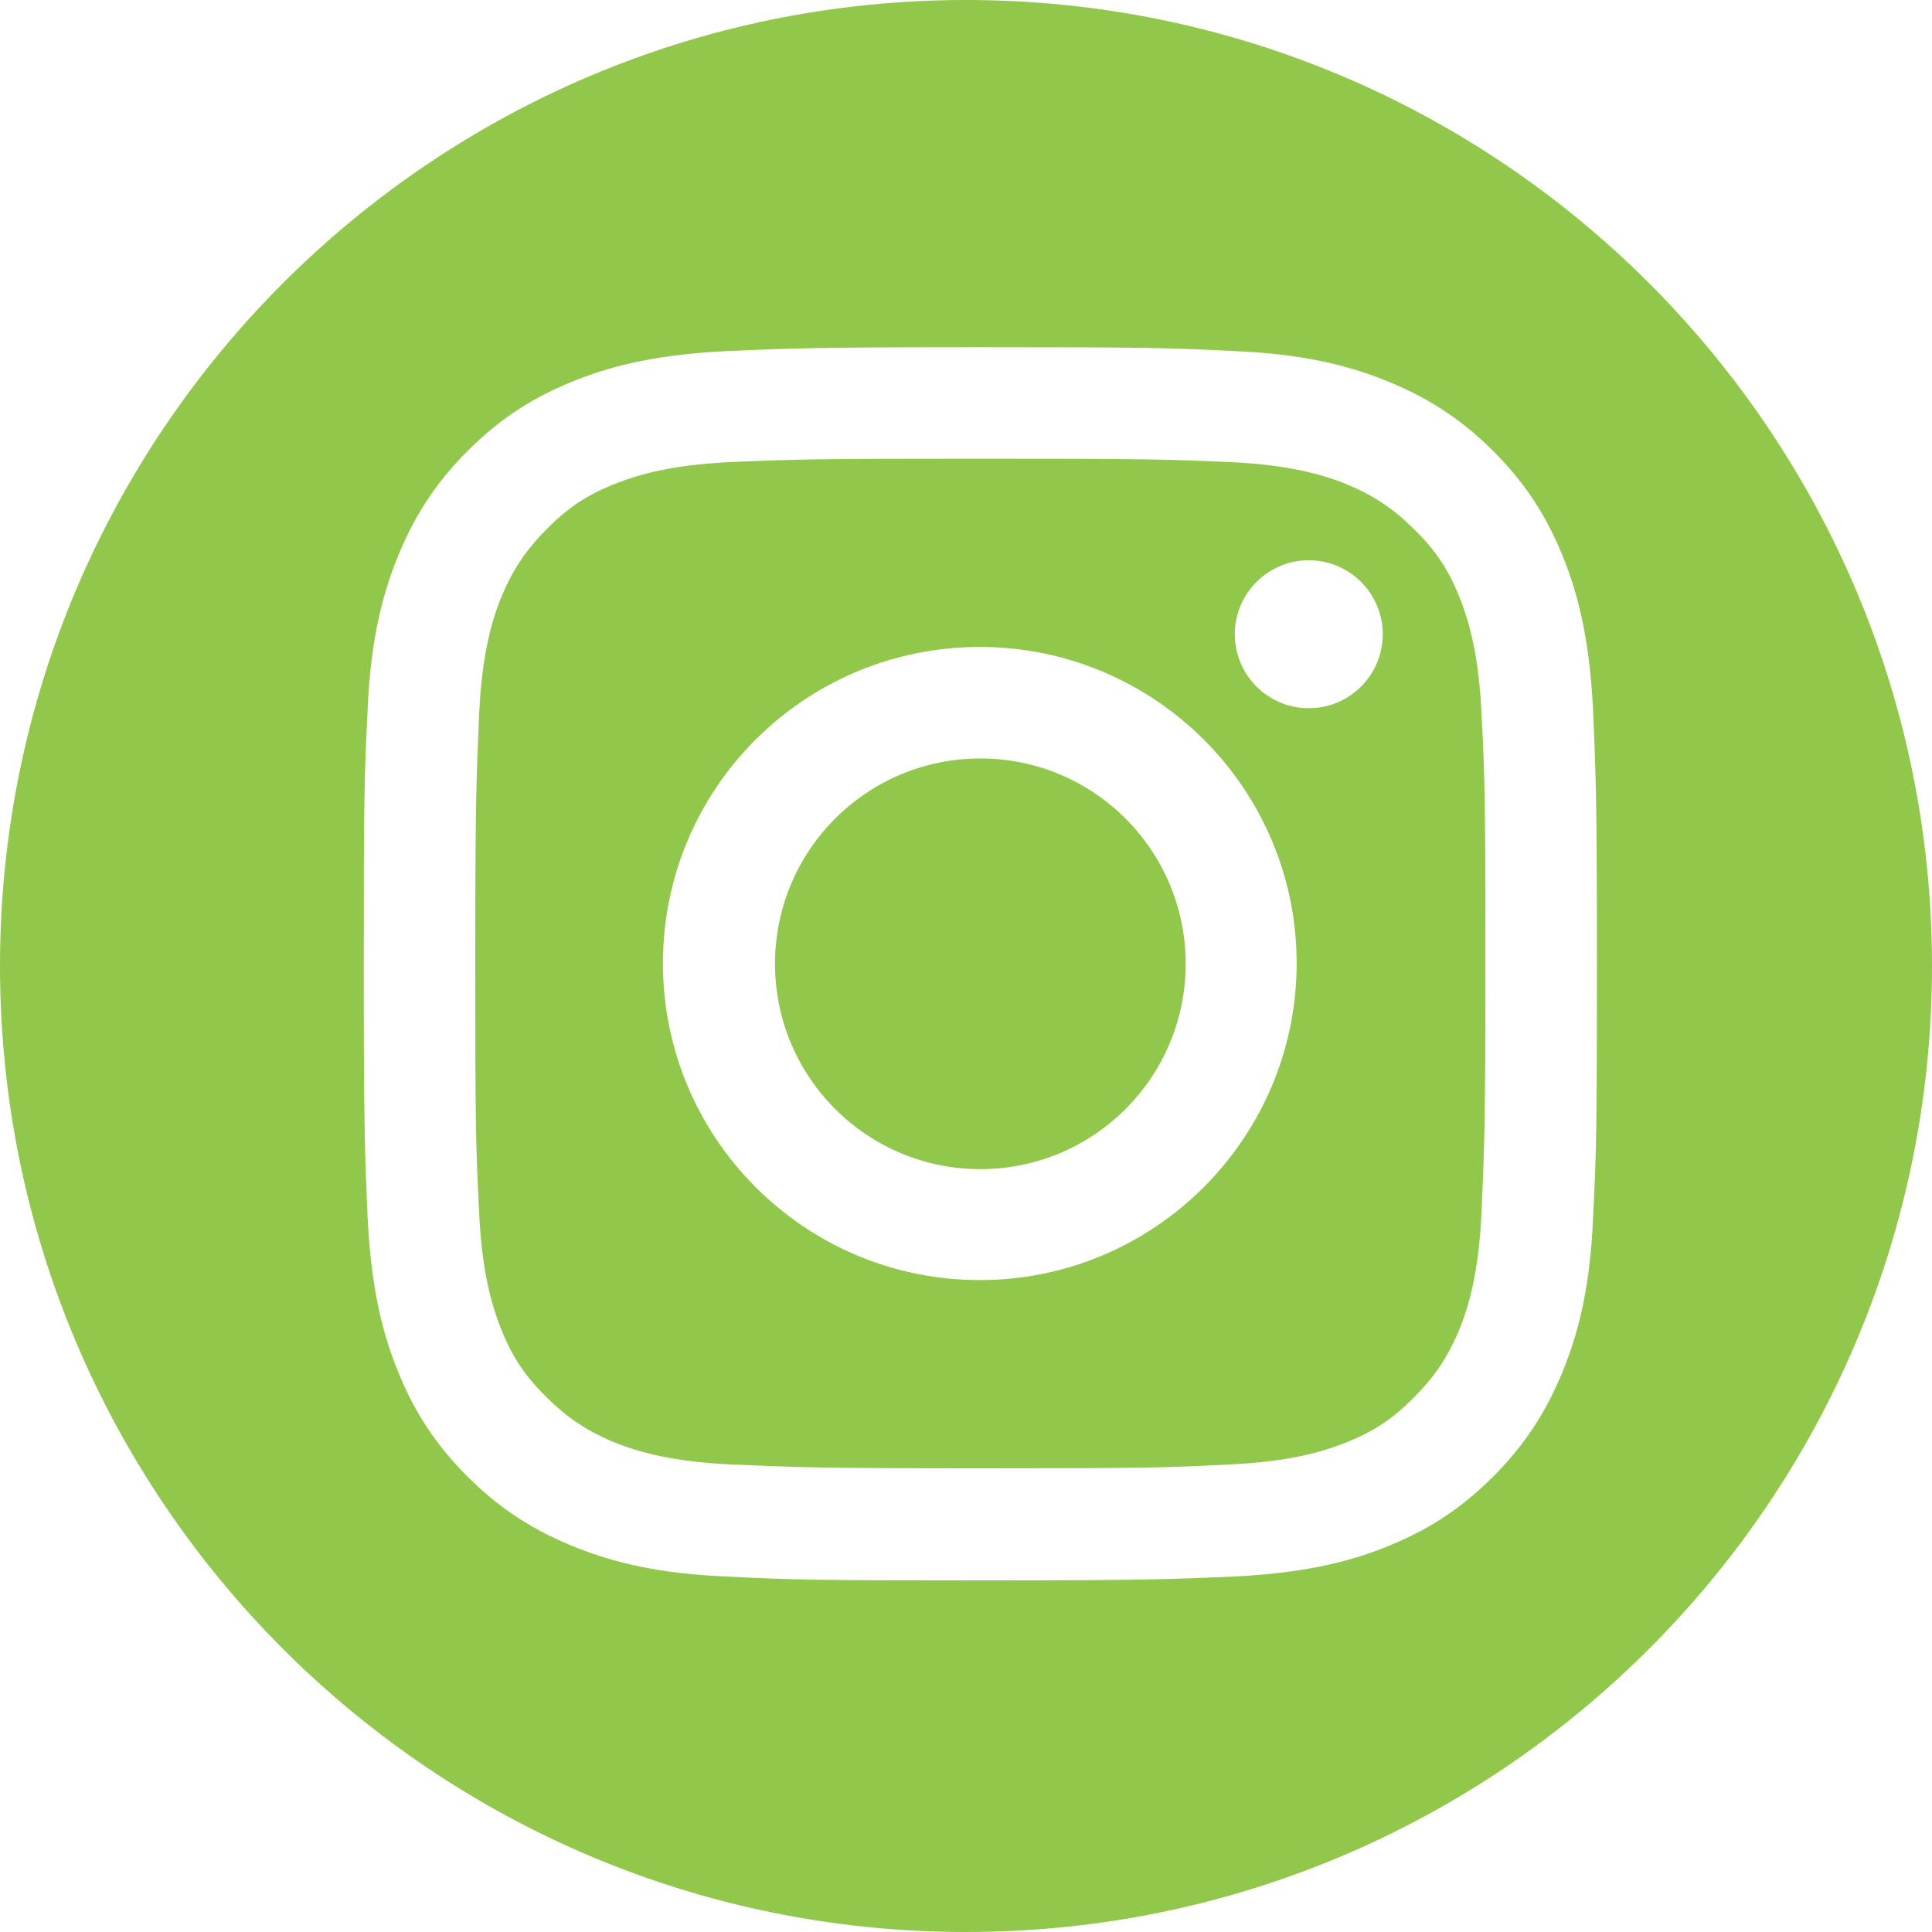
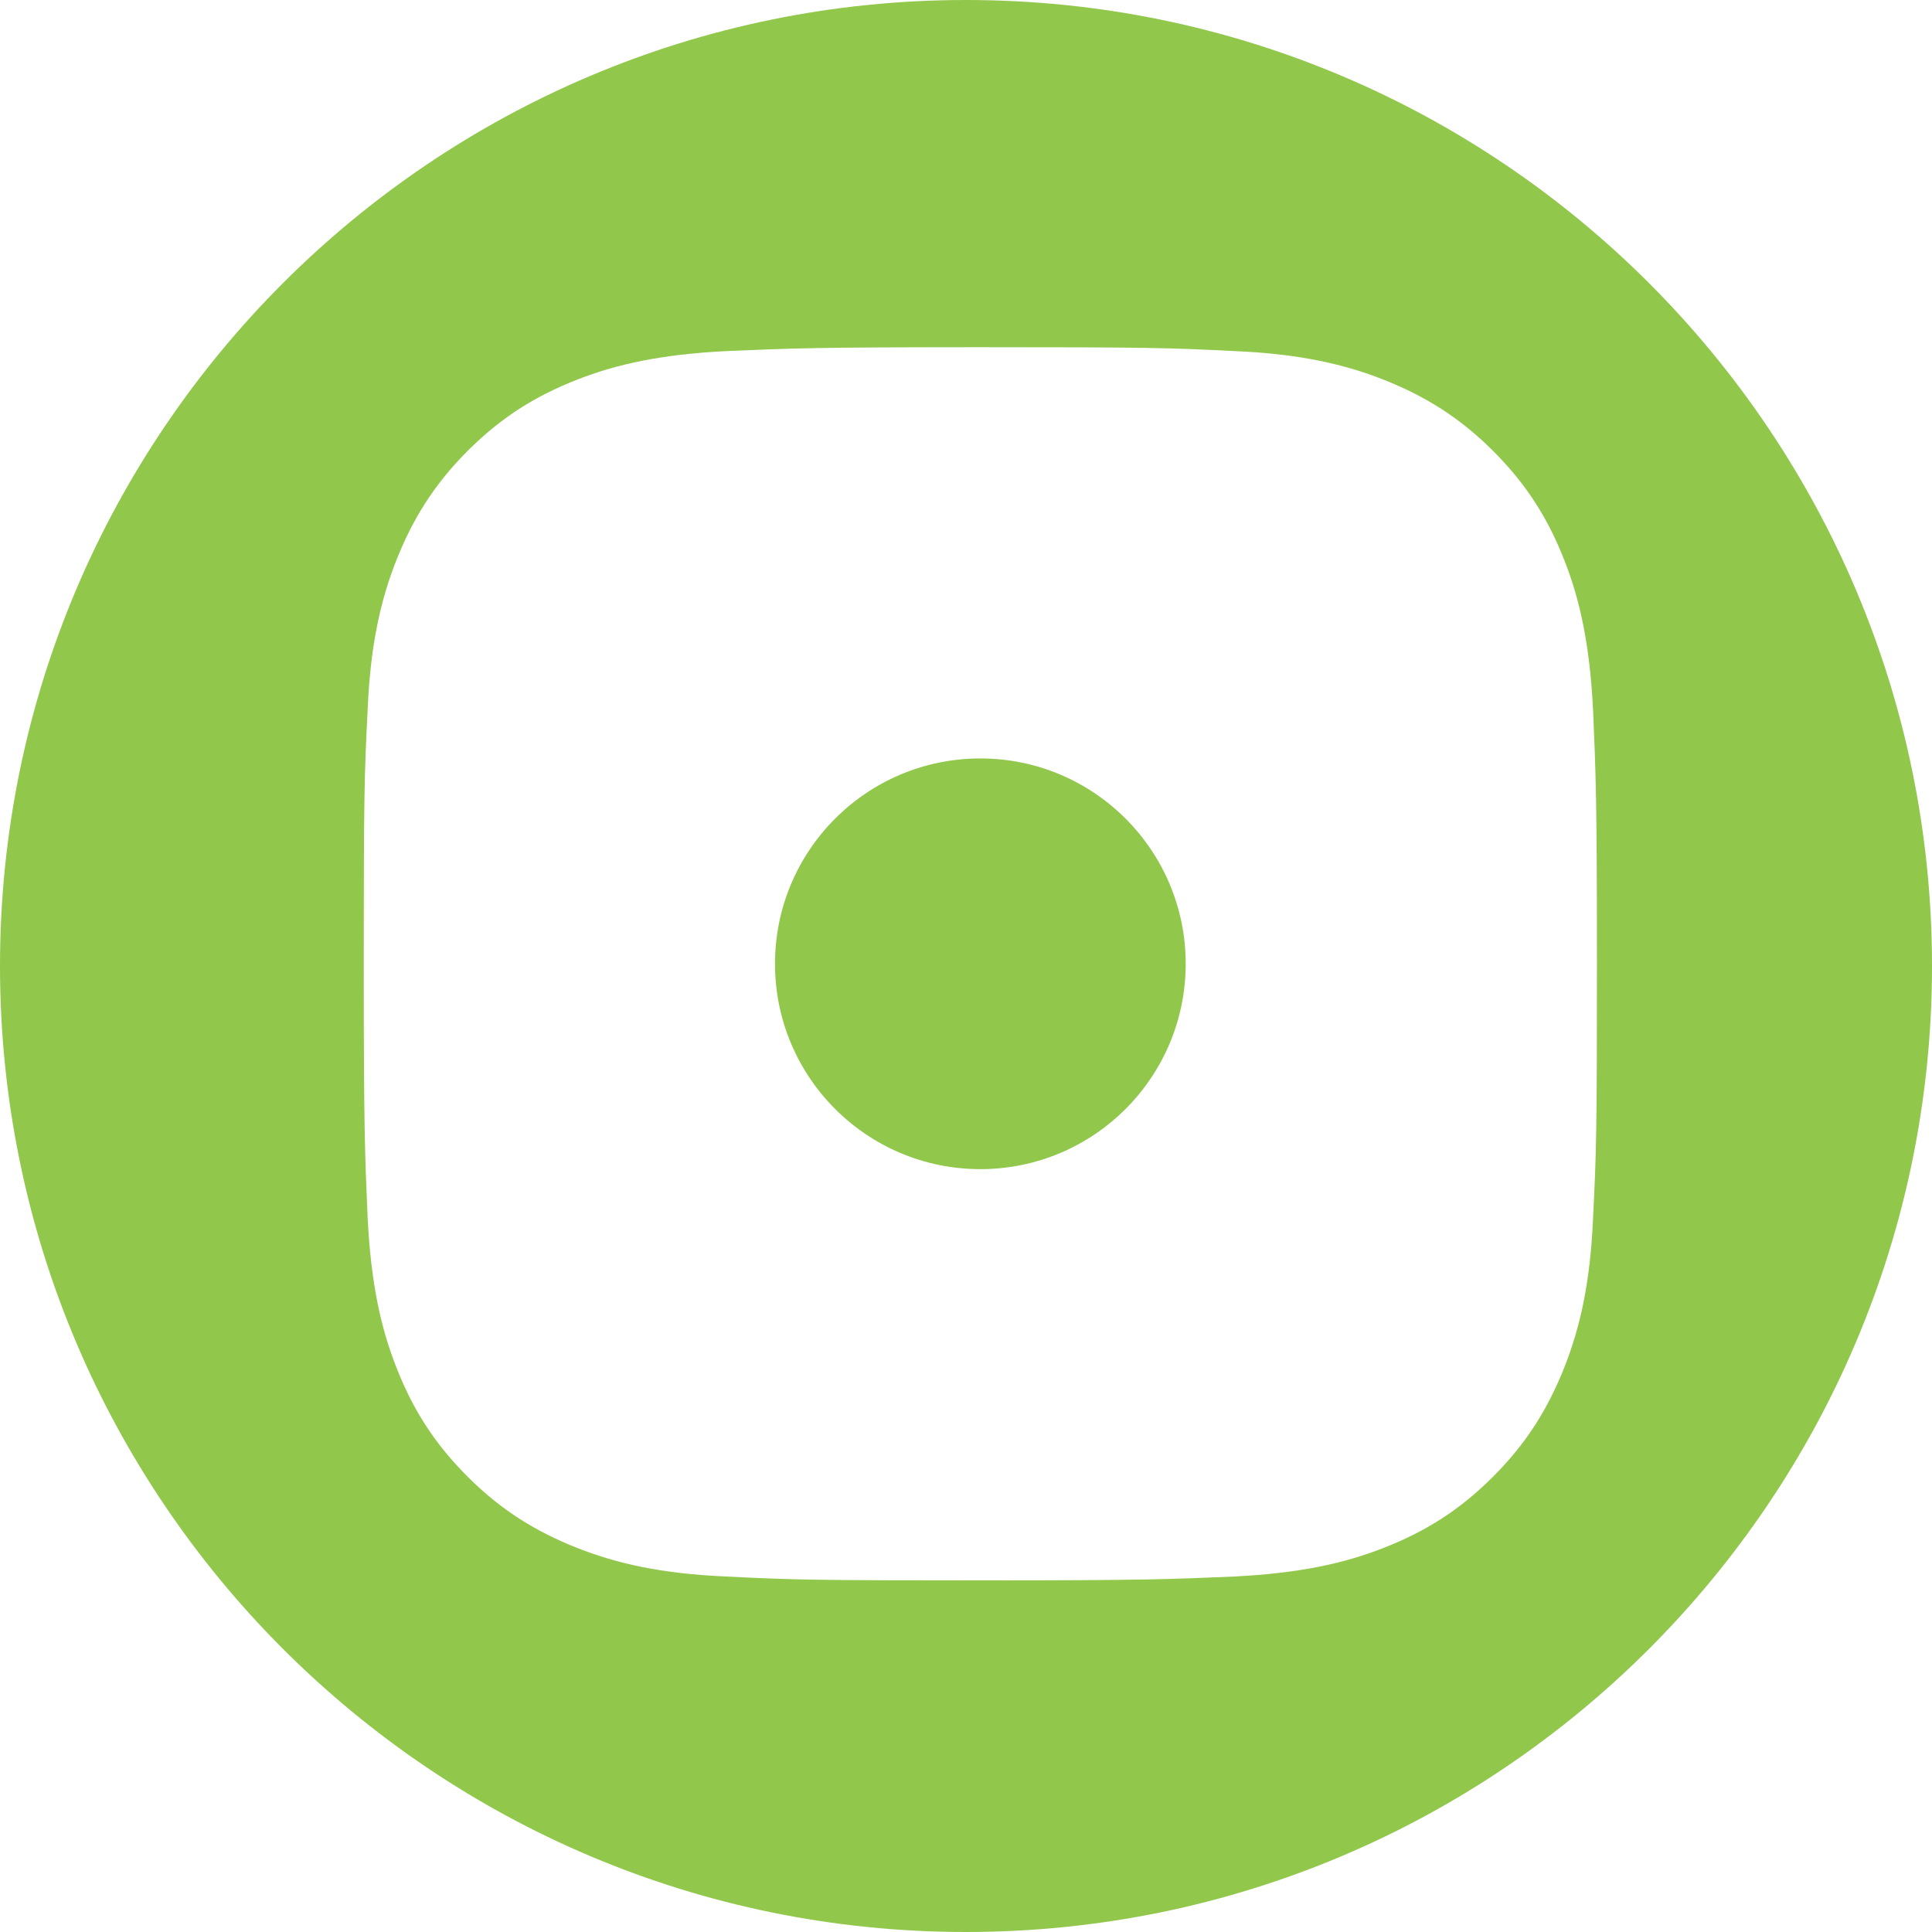
<svg xmlns="http://www.w3.org/2000/svg" id="_レイヤー_2" viewBox="0 0 35 35">
  <defs>
    <style>.cls-1{fill:#91c74b;}</style>
  </defs>
  <g id="_レイヤー_4">
    <g>
      <circle class="cls-1" cx="17.76" cy="17.46" r="3.72" />
      <path class="cls-1" d="m17.5,0C7.84,0,0,7.84,0,17.5s7.84,17.5,17.5,17.5,17.5-7.84,17.5-17.5S27.16,0,17.5,0Zm11.36,22.06c-.05,1.19-.24,2-.52,2.71-.29.73-.67,1.36-1.29,1.98-.62.62-1.24,1-1.98,1.29-.71.28-1.52.46-2.71.52-1.19.05-1.57.07-4.6.07s-3.41-.01-4.6-.07c-1.19-.05-2-.24-2.71-.52-.73-.29-1.36-.67-1.98-1.29-.62-.62-1-1.24-1.29-1.98-.28-.71-.46-1.52-.52-2.71-.05-1.19-.07-1.57-.07-4.6s.01-3.41.07-4.6c.05-1.19.24-2,.52-2.71.29-.73.67-1.36,1.29-1.98.62-.62,1.24-1,1.98-1.29.71-.28,1.52-.46,2.71-.52,1.19-.05,1.57-.07,4.6-.07s3.41.01,4.6.07c1.19.05,2,.24,2.71.52.73.29,1.36.67,1.98,1.29.62.62,1,1.24,1.29,1.98.28.71.46,1.52.52,2.71.05,1.19.07,1.57.07,4.6s-.01,3.41-.07,4.6Z" />
-       <path class="cls-1" d="m26.46,10.87c-.2-.52-.44-.89-.84-1.28-.39-.39-.76-.63-1.28-.84-.39-.15-.98-.33-2.07-.38-1.18-.05-1.53-.06-4.51-.06s-3.34.01-4.51.06c-1.09.05-1.68.23-2.07.38-.52.2-.89.44-1.28.84-.39.39-.63.76-.84,1.28-.15.39-.33.98-.38,2.07-.05,1.18-.07,1.53-.07,4.51s.01,3.34.07,4.51c.05,1.09.23,1.68.38,2.07.2.52.44.89.84,1.28.39.39.76.63,1.28.84.39.15.98.33,2.07.38,1.18.05,1.53.07,4.51.07s3.34-.01,4.51-.07c1.09-.05,1.68-.23,2.07-.38.52-.2.89-.44,1.28-.84.39-.39.63-.76.84-1.28.15-.39.33-.98.38-2.07.05-1.18.07-1.53.07-4.51s-.01-3.34-.07-4.51c-.05-1.09-.23-1.68-.38-2.07Zm-8.71,12.32c-3.17,0-5.74-2.57-5.74-5.74s2.57-5.73,5.74-5.73,5.74,2.57,5.74,5.73-2.57,5.74-5.74,5.74Zm5.96-10.36c-.74,0-1.34-.6-1.34-1.34s.6-1.34,1.34-1.34,1.34.6,1.34,1.34-.6,1.34-1.34,1.34Z" />
    </g>
  </g>
</svg>